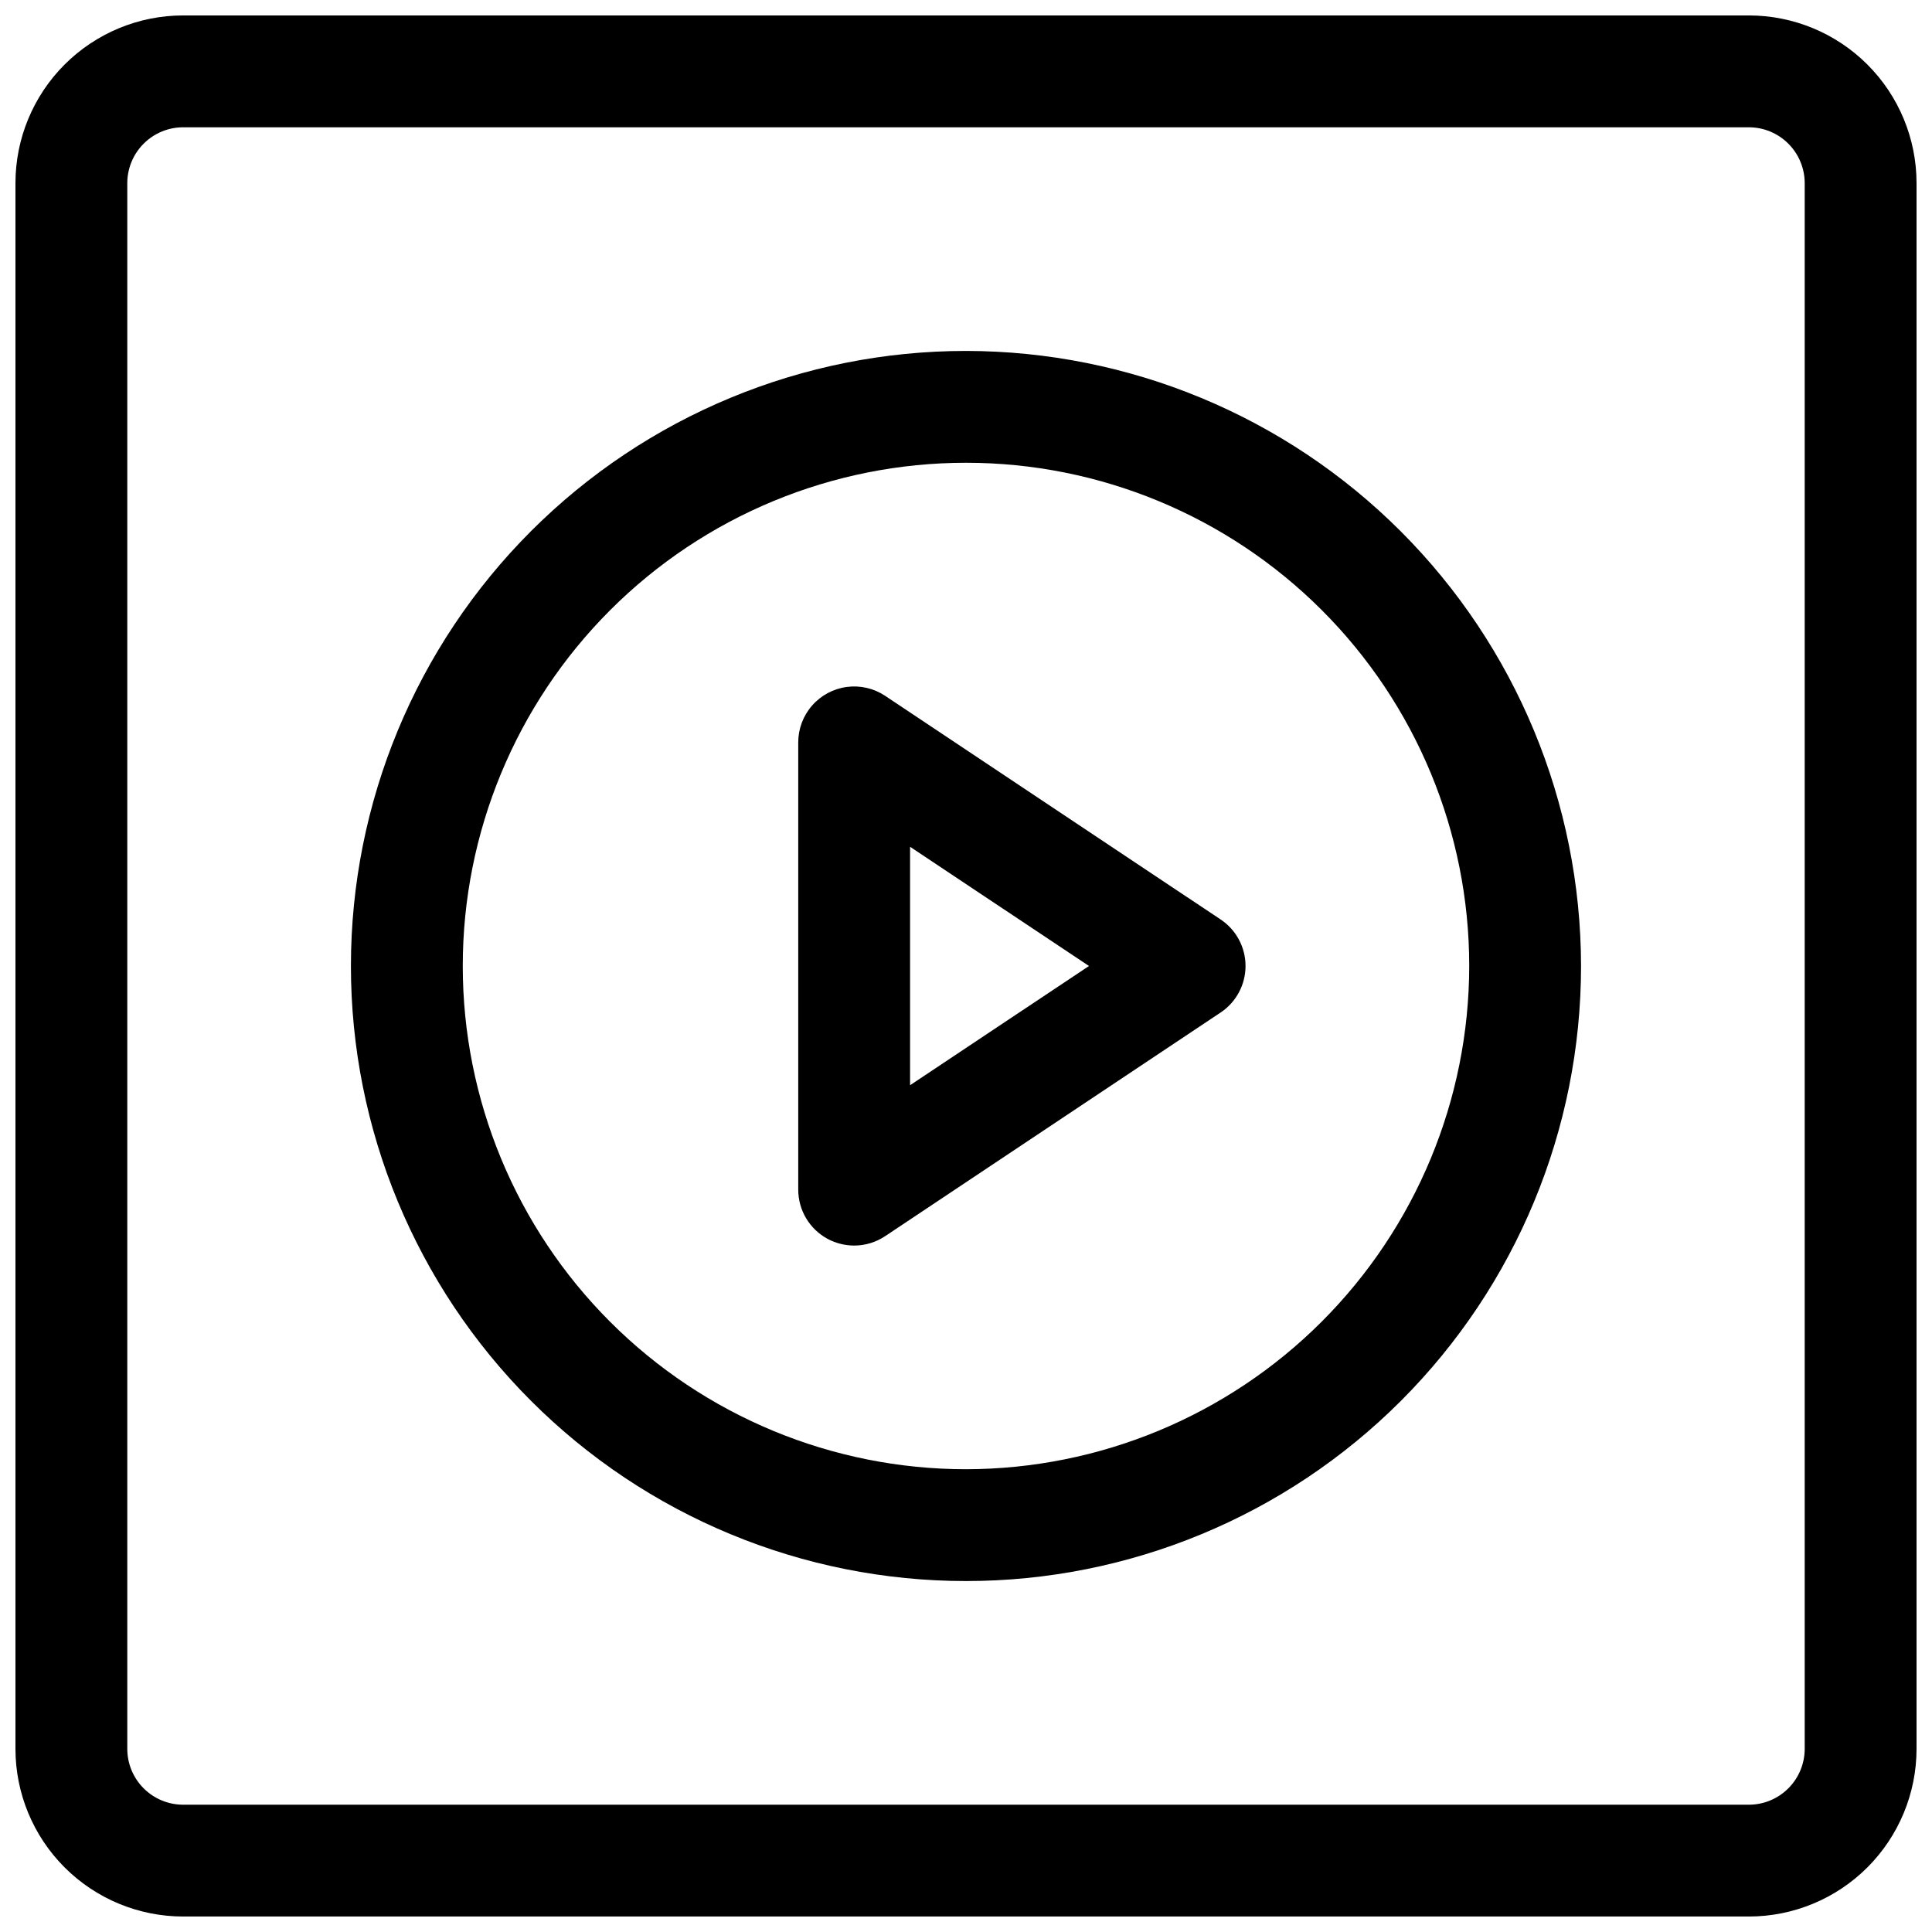
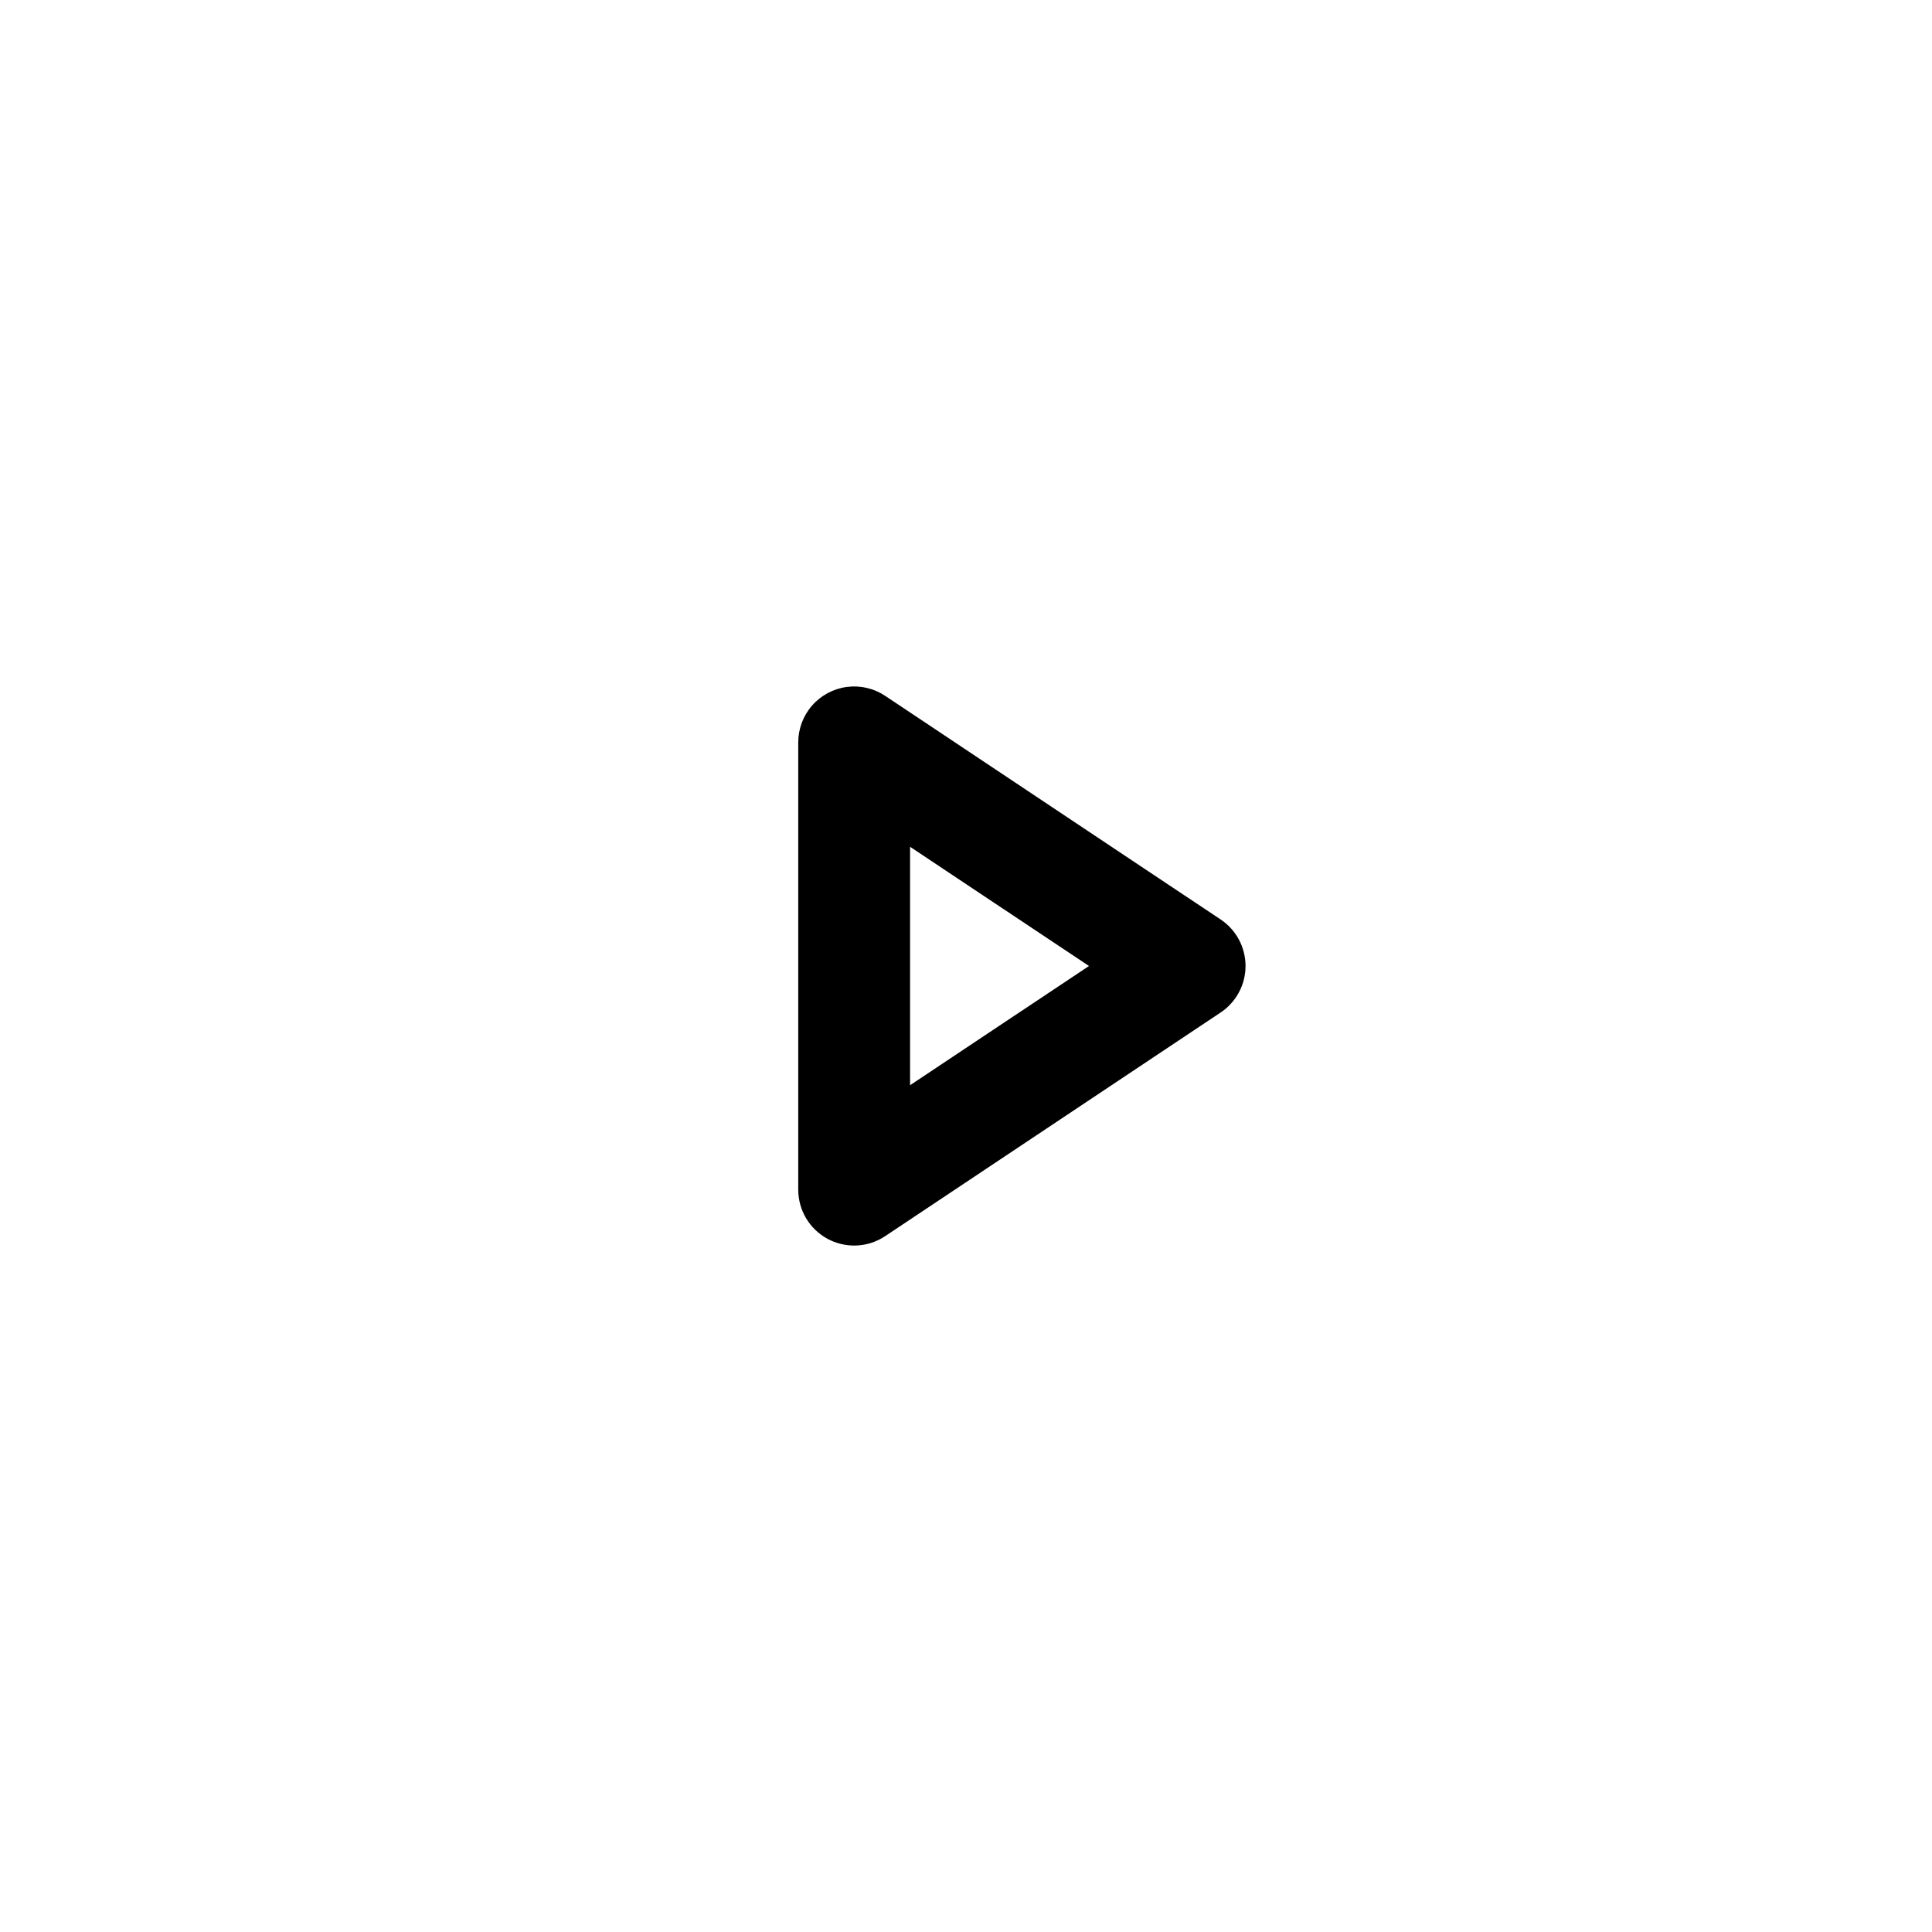
<svg xmlns="http://www.w3.org/2000/svg" width="800px" height="800px" version="1.1" viewBox="144 144 512 512">
  <defs>
    <clipPath id="a">
      <path d="m148.09 148.09h503.81v503.81h-503.81z" />
    </clipPath>
  </defs>
  <g clip-path="url(#a)">
-     <path d="m607.45 148.09h-414.9c-11.789 0-23.098 4.684-31.434 13.02-8.336 8.336-13.02 19.645-13.02 31.434v414.9c0 11.789 4.684 23.098 13.02 31.434 8.336 8.336 19.645 13.02 31.434 13.02h414.9c11.789 0 23.098-4.684 31.434-13.02 8.336-8.336 13.02-19.645 13.02-31.434v-414.9c0-11.789-4.684-23.098-13.02-31.434-8.336-8.336-19.645-13.02-31.434-13.02zm14.816 459.36c0 3.93-1.559 7.699-4.34 10.477-2.777 2.781-6.547 4.34-10.477 4.34h-414.9c-3.93 0-7.699-1.559-10.477-4.34-2.781-2.777-4.34-6.547-4.34-10.477v-414.9c0-3.93 1.559-7.699 4.34-10.477 2.777-2.781 6.547-4.34 10.477-4.34h414.9c3.93 0 7.699 1.559 10.477 4.34 2.781 2.777 4.34 6.547 4.34 10.477z" />
-   </g>
+     </g>
  <path d="m378.57 328.4c-2.988-1.988-6.598-2.824-10.156-2.352-3.562 0.473-6.828 2.219-9.195 4.922-2.367 2.699-3.672 6.168-3.676 9.758v118.54c0 2.684 0.727 5.316 2.106 7.617 1.379 2.301 3.356 4.188 5.719 5.453 2.156 1.145 4.555 1.742 6.996 1.75 2.922-0.004 5.777-0.871 8.207-2.492l88.906-59.273 0.004 0.004c4.121-2.75 6.598-7.375 6.598-12.328 0-4.957-2.477-9.582-6.598-12.328zm6.609 103.19v-63.184l47.418 31.594z" />
-   <path d="m400 237c-43.23 0-84.691 17.176-115.26 47.742-30.566 30.566-47.742 72.027-47.742 115.26 0 43.227 17.176 84.688 47.742 115.25 30.566 30.57 72.027 47.742 115.26 47.742 43.227 0 84.688-17.172 115.25-47.742 30.57-30.566 47.742-72.027 47.742-115.25-0.047-43.215-17.234-84.648-47.793-115.21-30.559-30.555-71.988-47.746-115.2-47.793zm0 296.36c-35.371 0-69.293-14.051-94.301-39.059-25.012-25.012-39.062-58.934-39.062-94.301 0-35.371 14.051-69.293 39.062-94.301 25.008-25.012 58.93-39.062 94.301-39.062 35.367 0 69.289 14.051 94.301 39.062 25.008 25.008 39.059 58.93 39.059 94.301-0.039 35.355-14.102 69.254-39.102 94.258-25.004 25-58.902 39.062-94.258 39.102z" />
</svg>